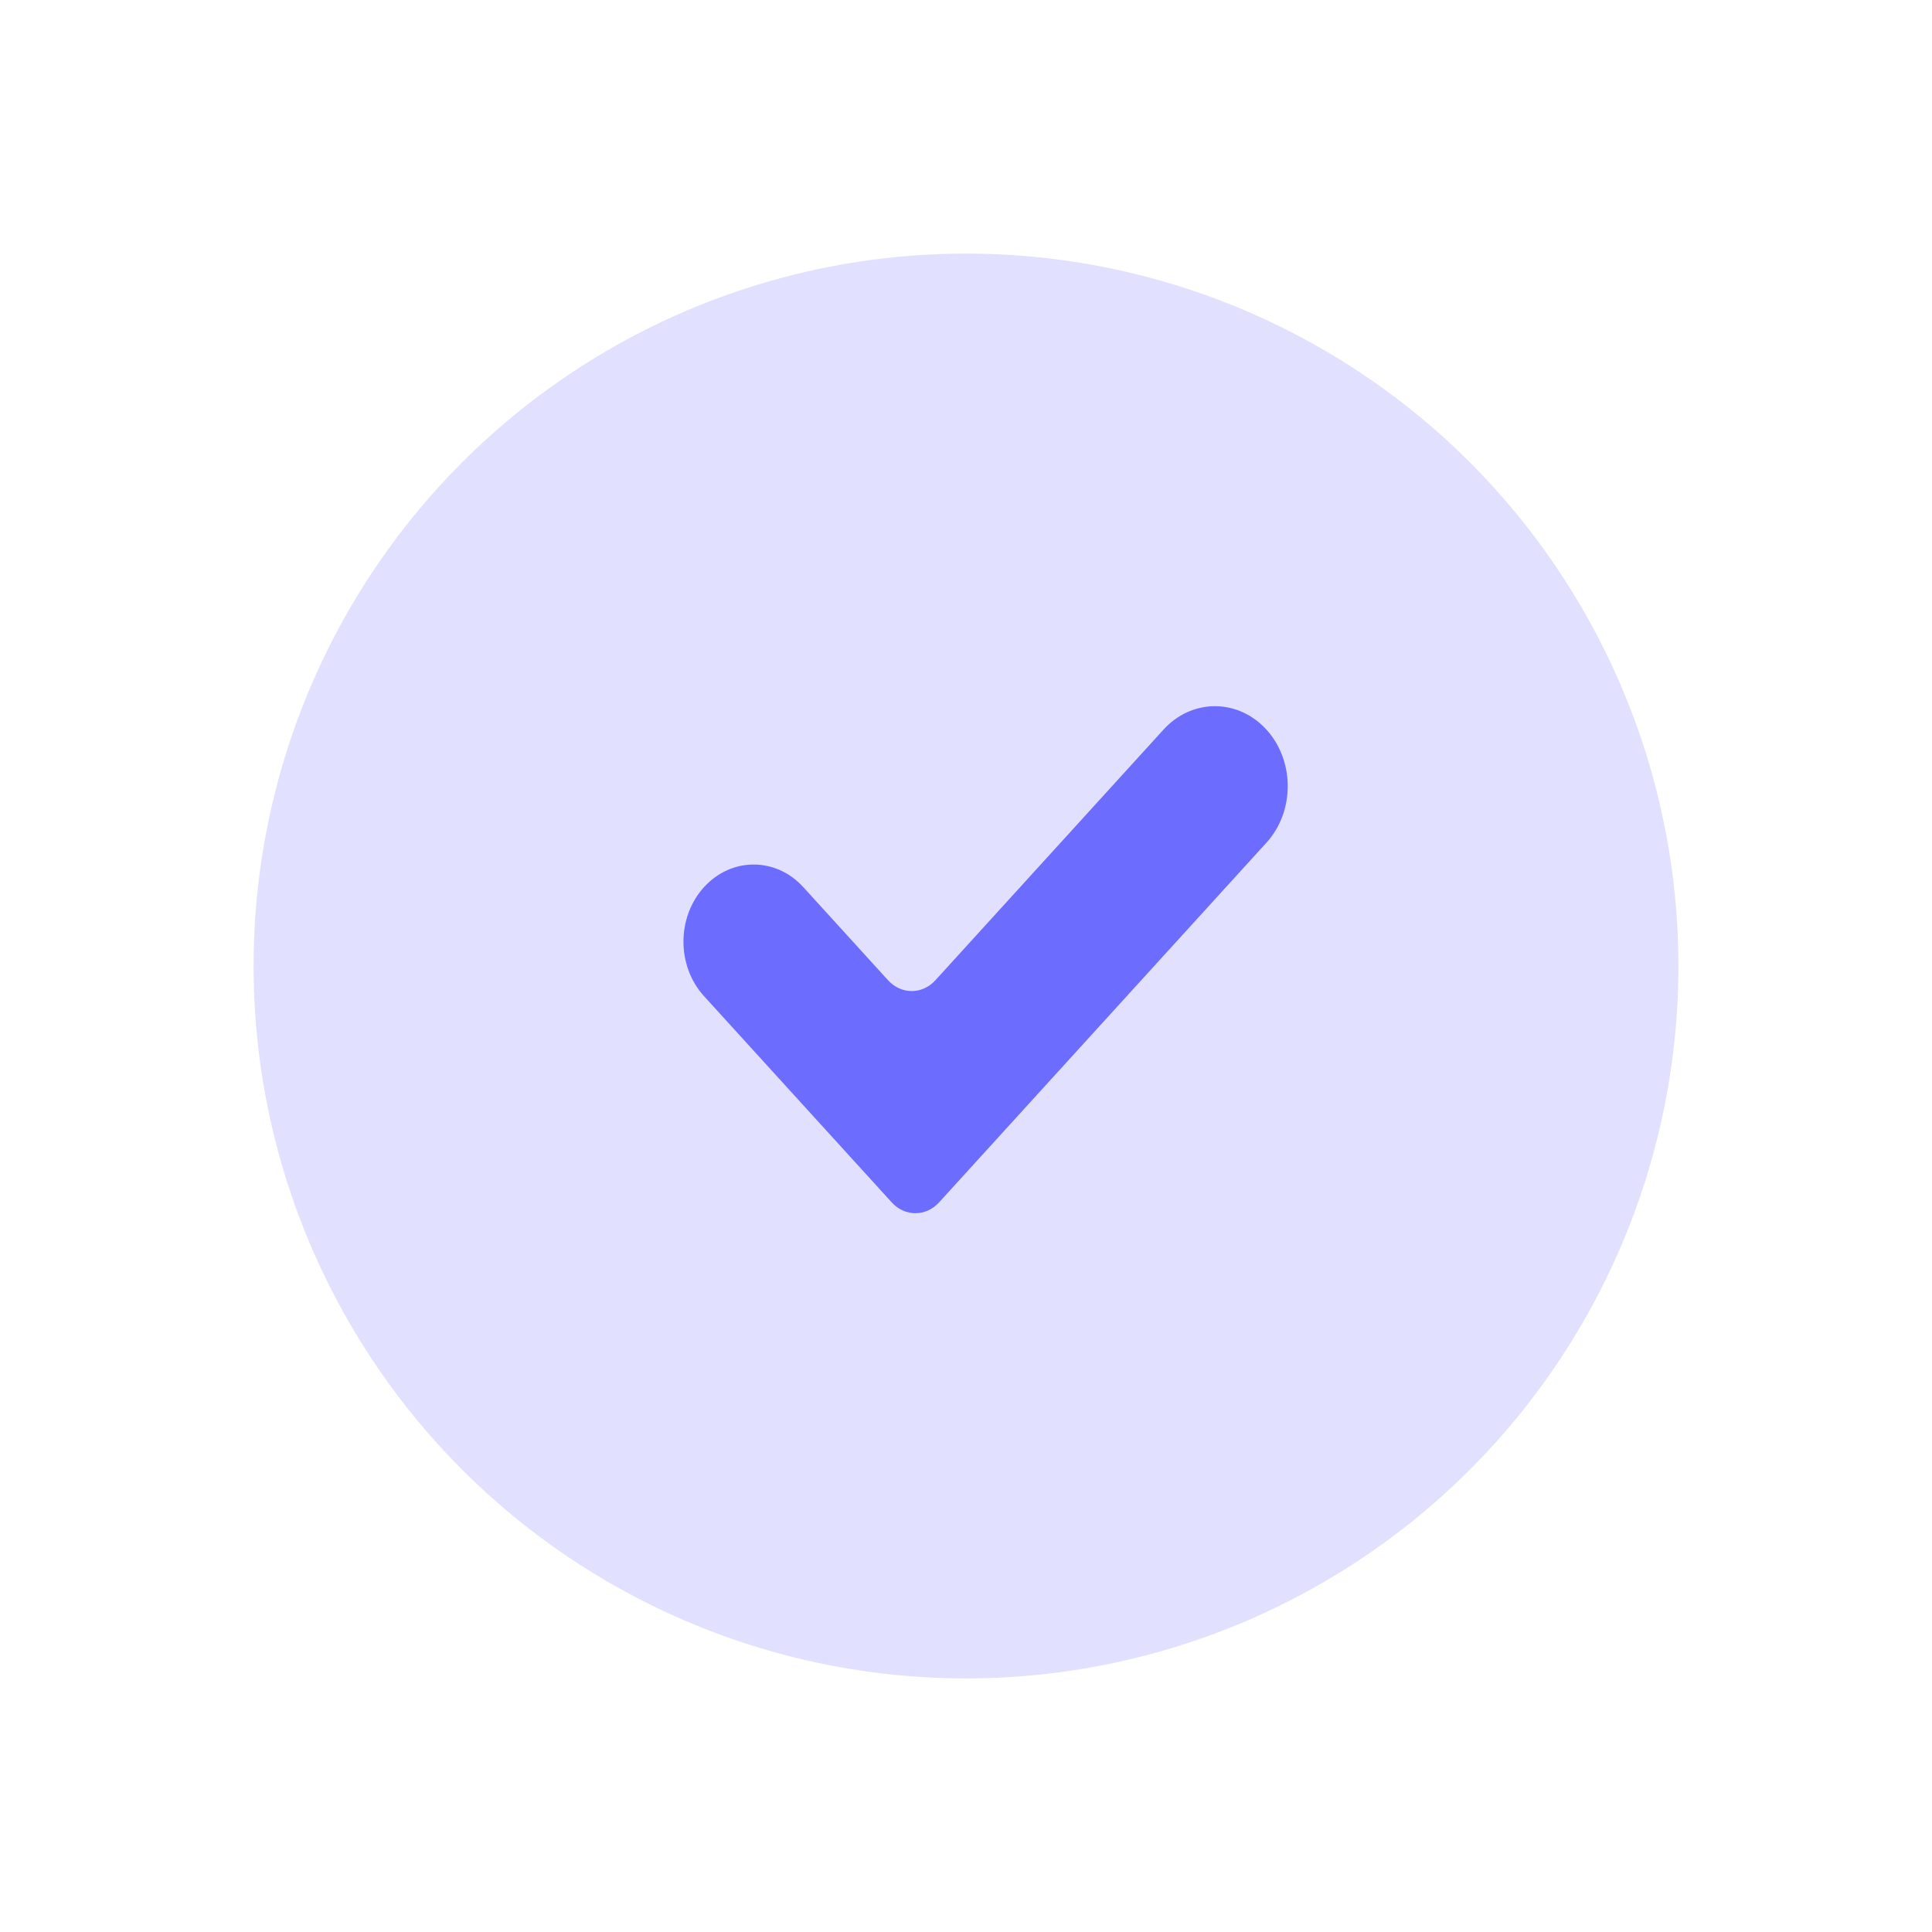
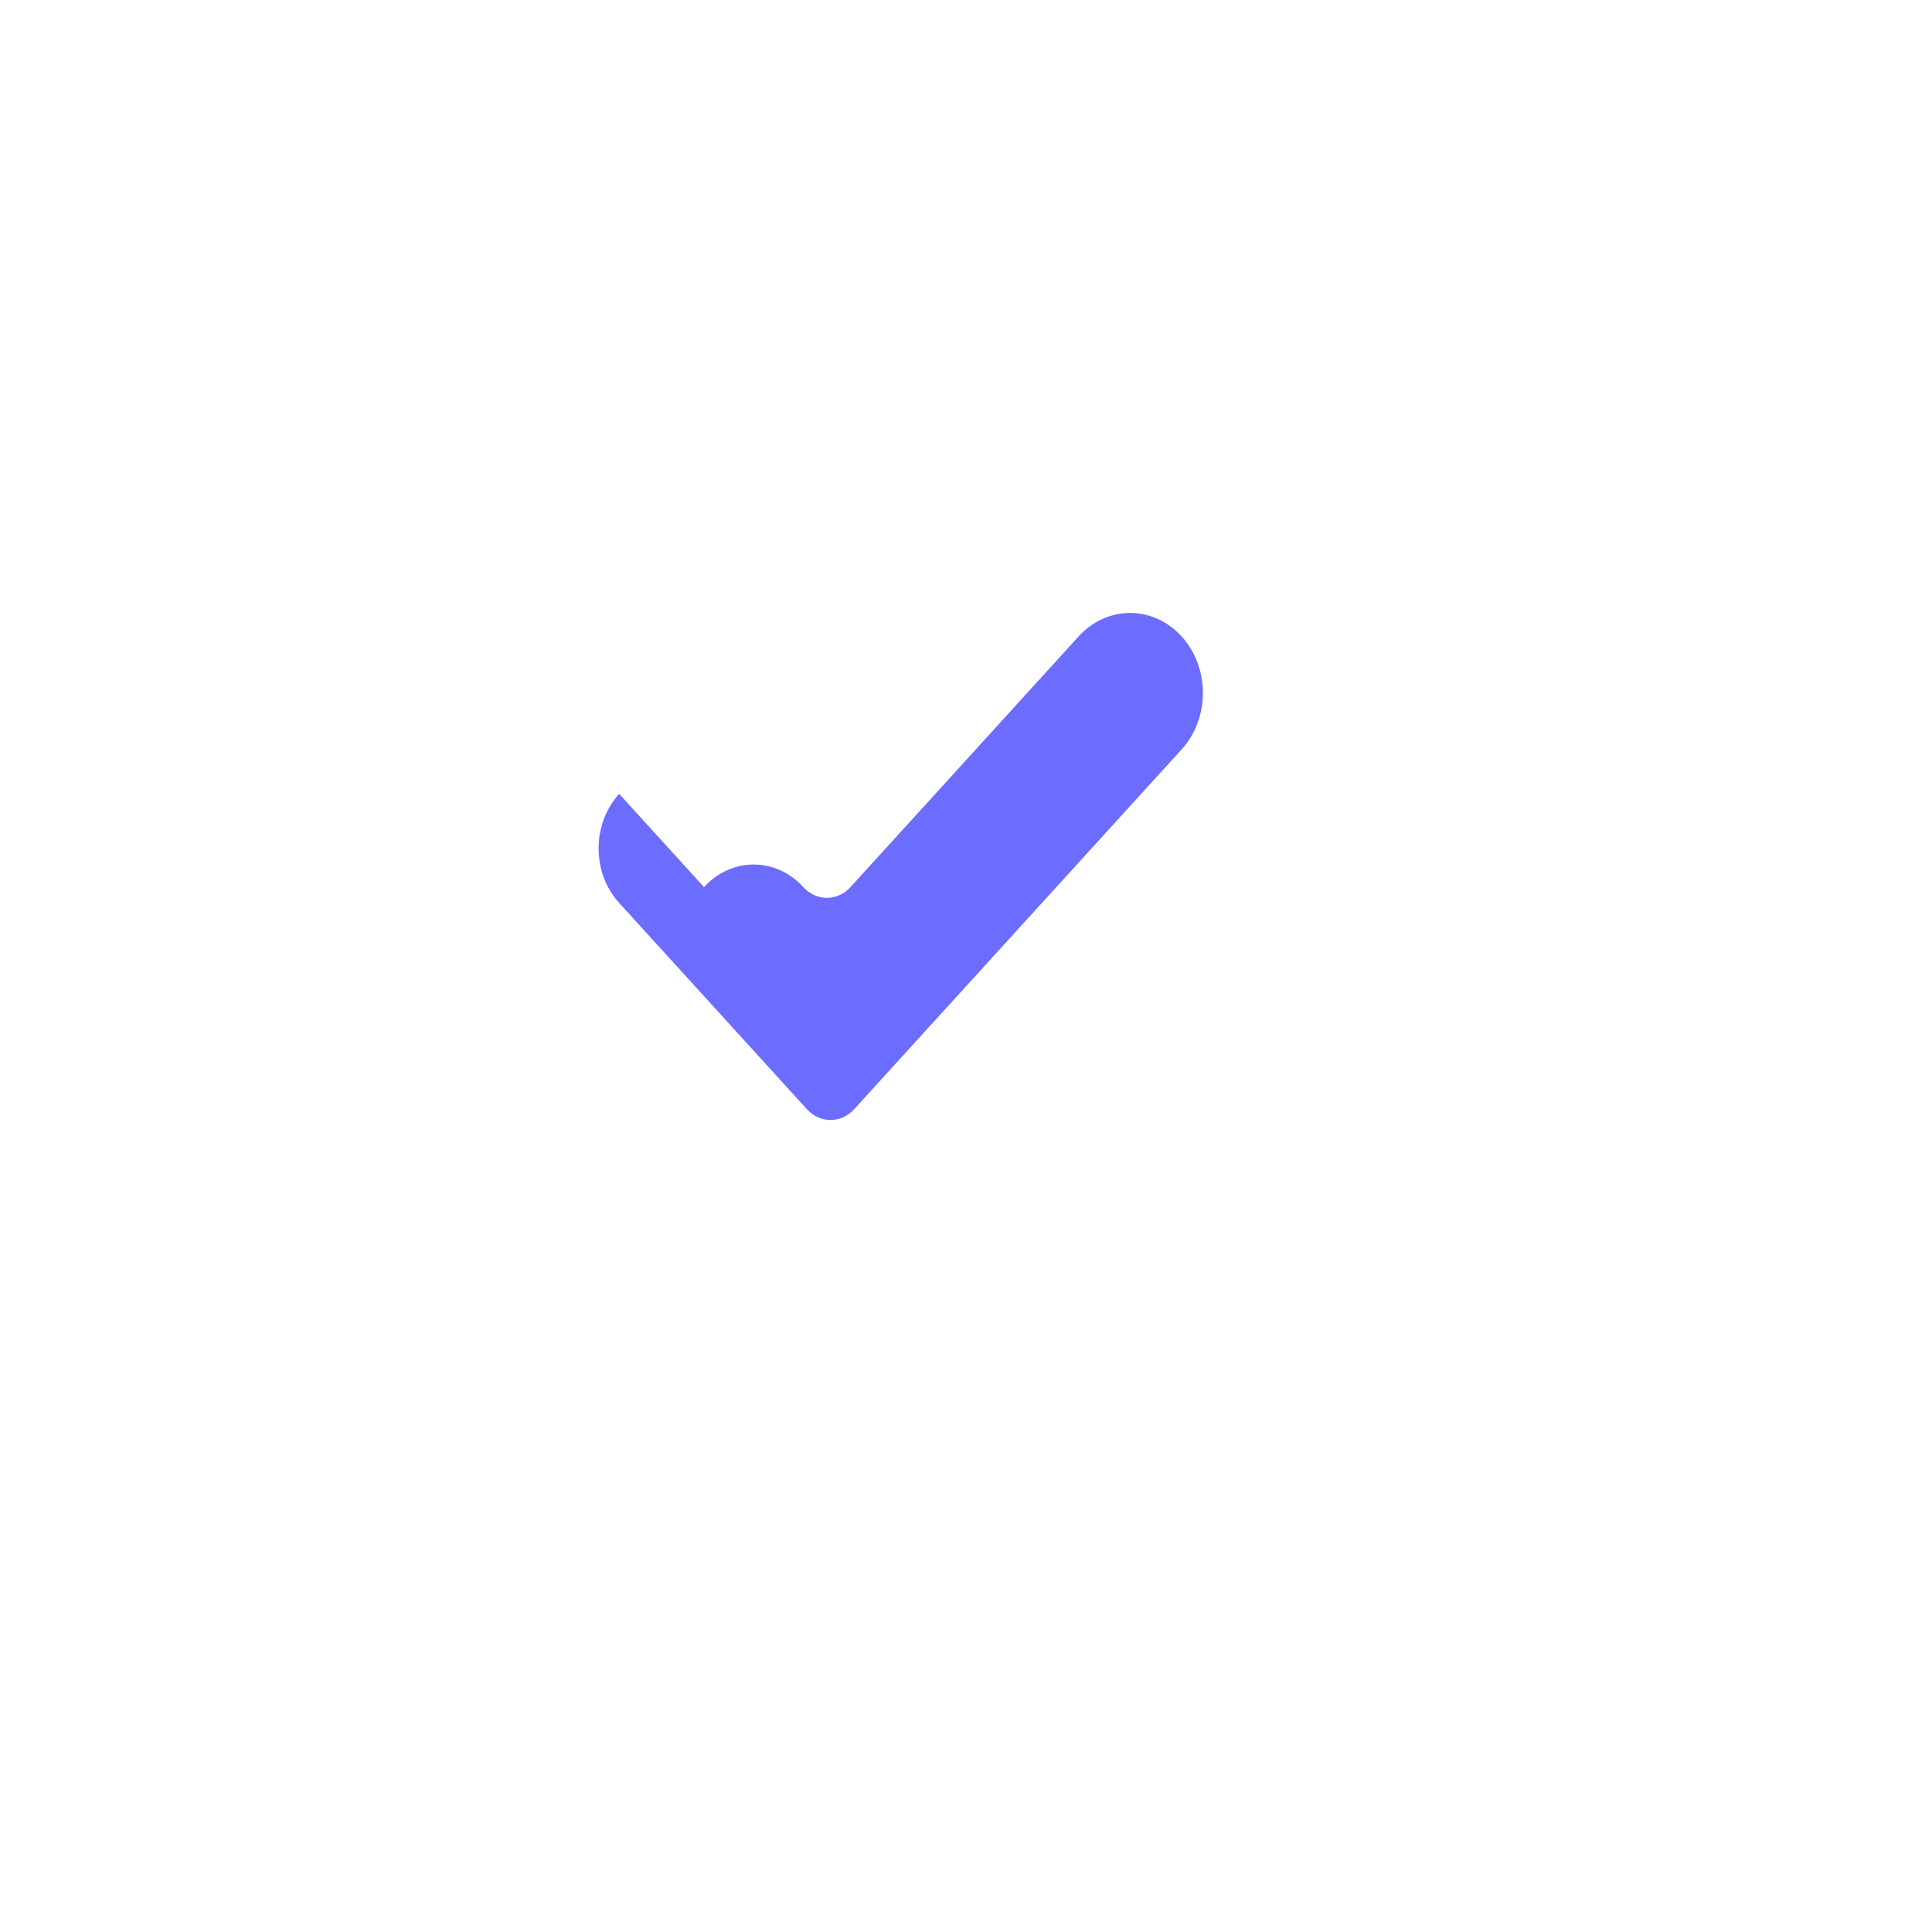
<svg xmlns="http://www.w3.org/2000/svg" id="Layer_1" data-name="Layer 1" viewBox="0 0 1080 1080">
  <defs>
    <style>
      .cls-1, .cls-2 {
        fill: #6c6cff;
      }

      .cls-2 {
        opacity: .2;
      }
    </style>
  </defs>
-   <circle class="cls-2" cx="540" cy="540" r="398.25" />
-   <path class="cls-1" d="m393.56,495.9h0c15.32-16.83,40.16-16.83,55.48,0l47.43,52.11c7.29,8,19.1,8,26.38,0l127.55-140.15c15.49-17.02,40.46-17.51,56.49-1.11h0c16.86,17.25,17.34,46.43,1.05,64.33l-183.04,201.11c-7.29,8-19.1,8-26.38,0l-104.97-115.33c-15.32-16.83-15.32-44.13,0-60.96Z" />
+   <path class="cls-1" d="m393.56,495.9h0c15.32-16.83,40.16-16.83,55.48,0c7.29,8,19.1,8,26.38,0l127.55-140.15c15.49-17.02,40.46-17.51,56.49-1.11h0c16.86,17.25,17.34,46.43,1.05,64.33l-183.04,201.11c-7.29,8-19.1,8-26.38,0l-104.97-115.33c-15.32-16.83-15.32-44.13,0-60.96Z" />
</svg>